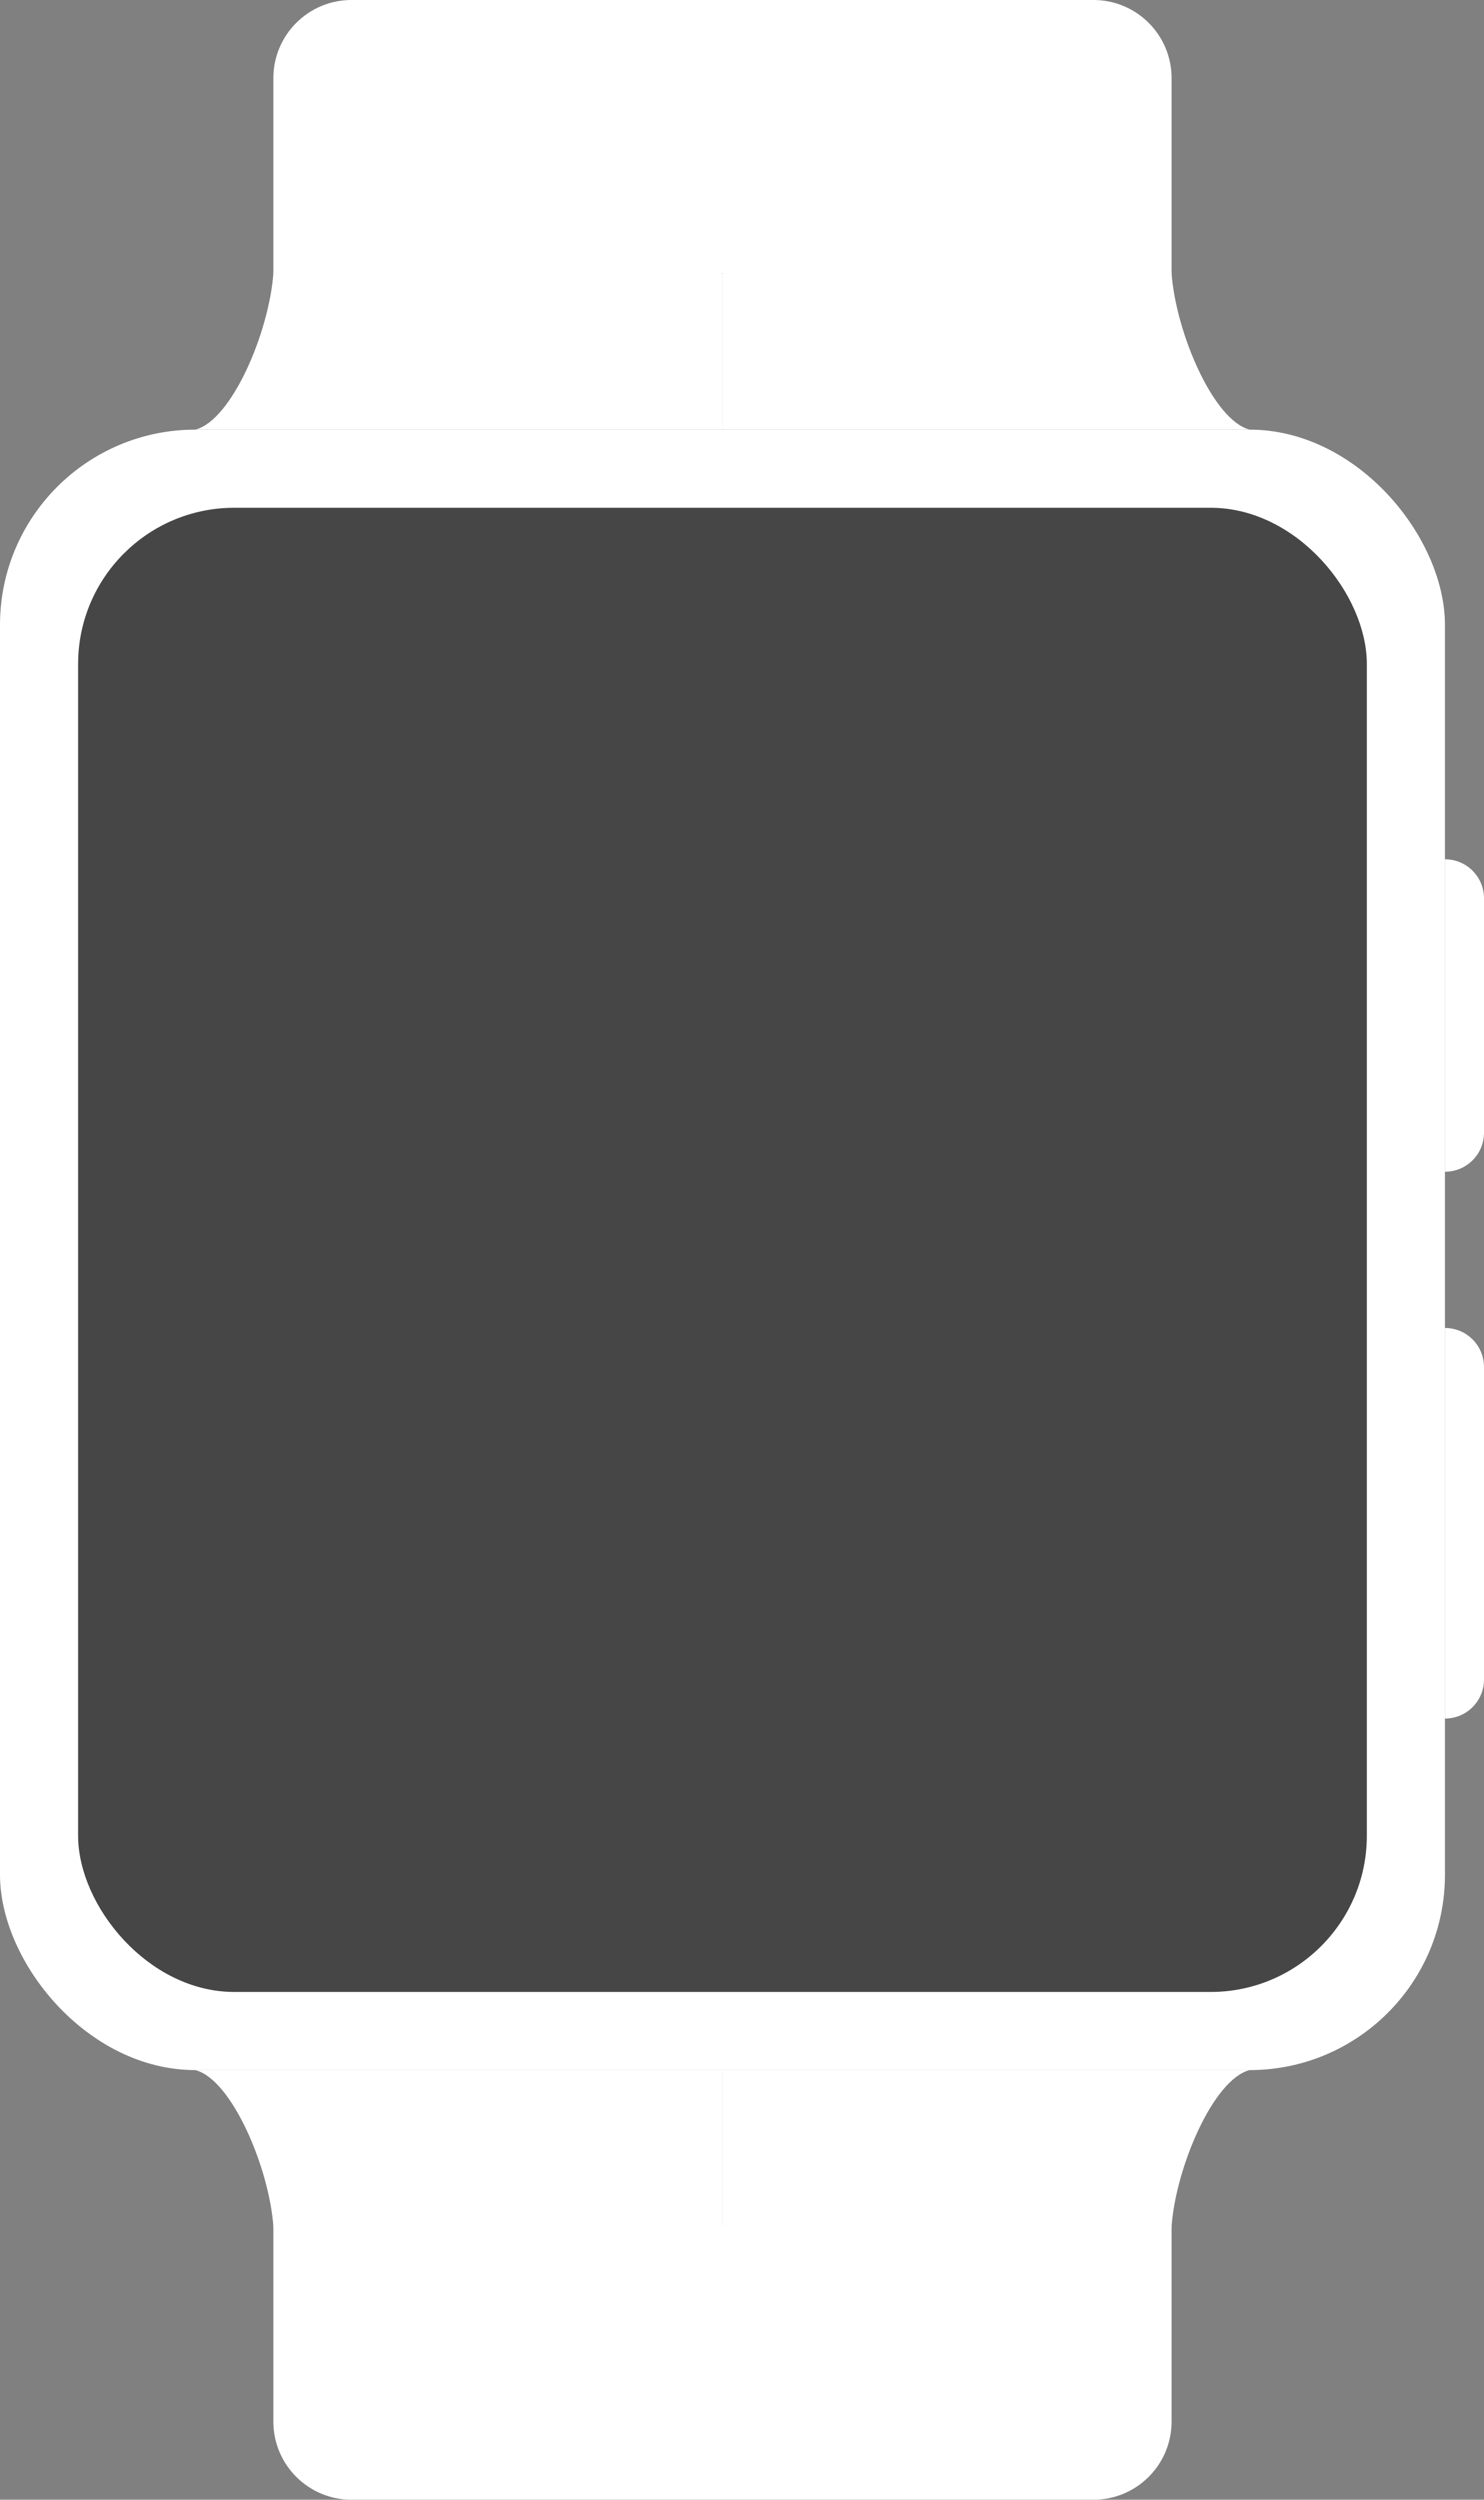
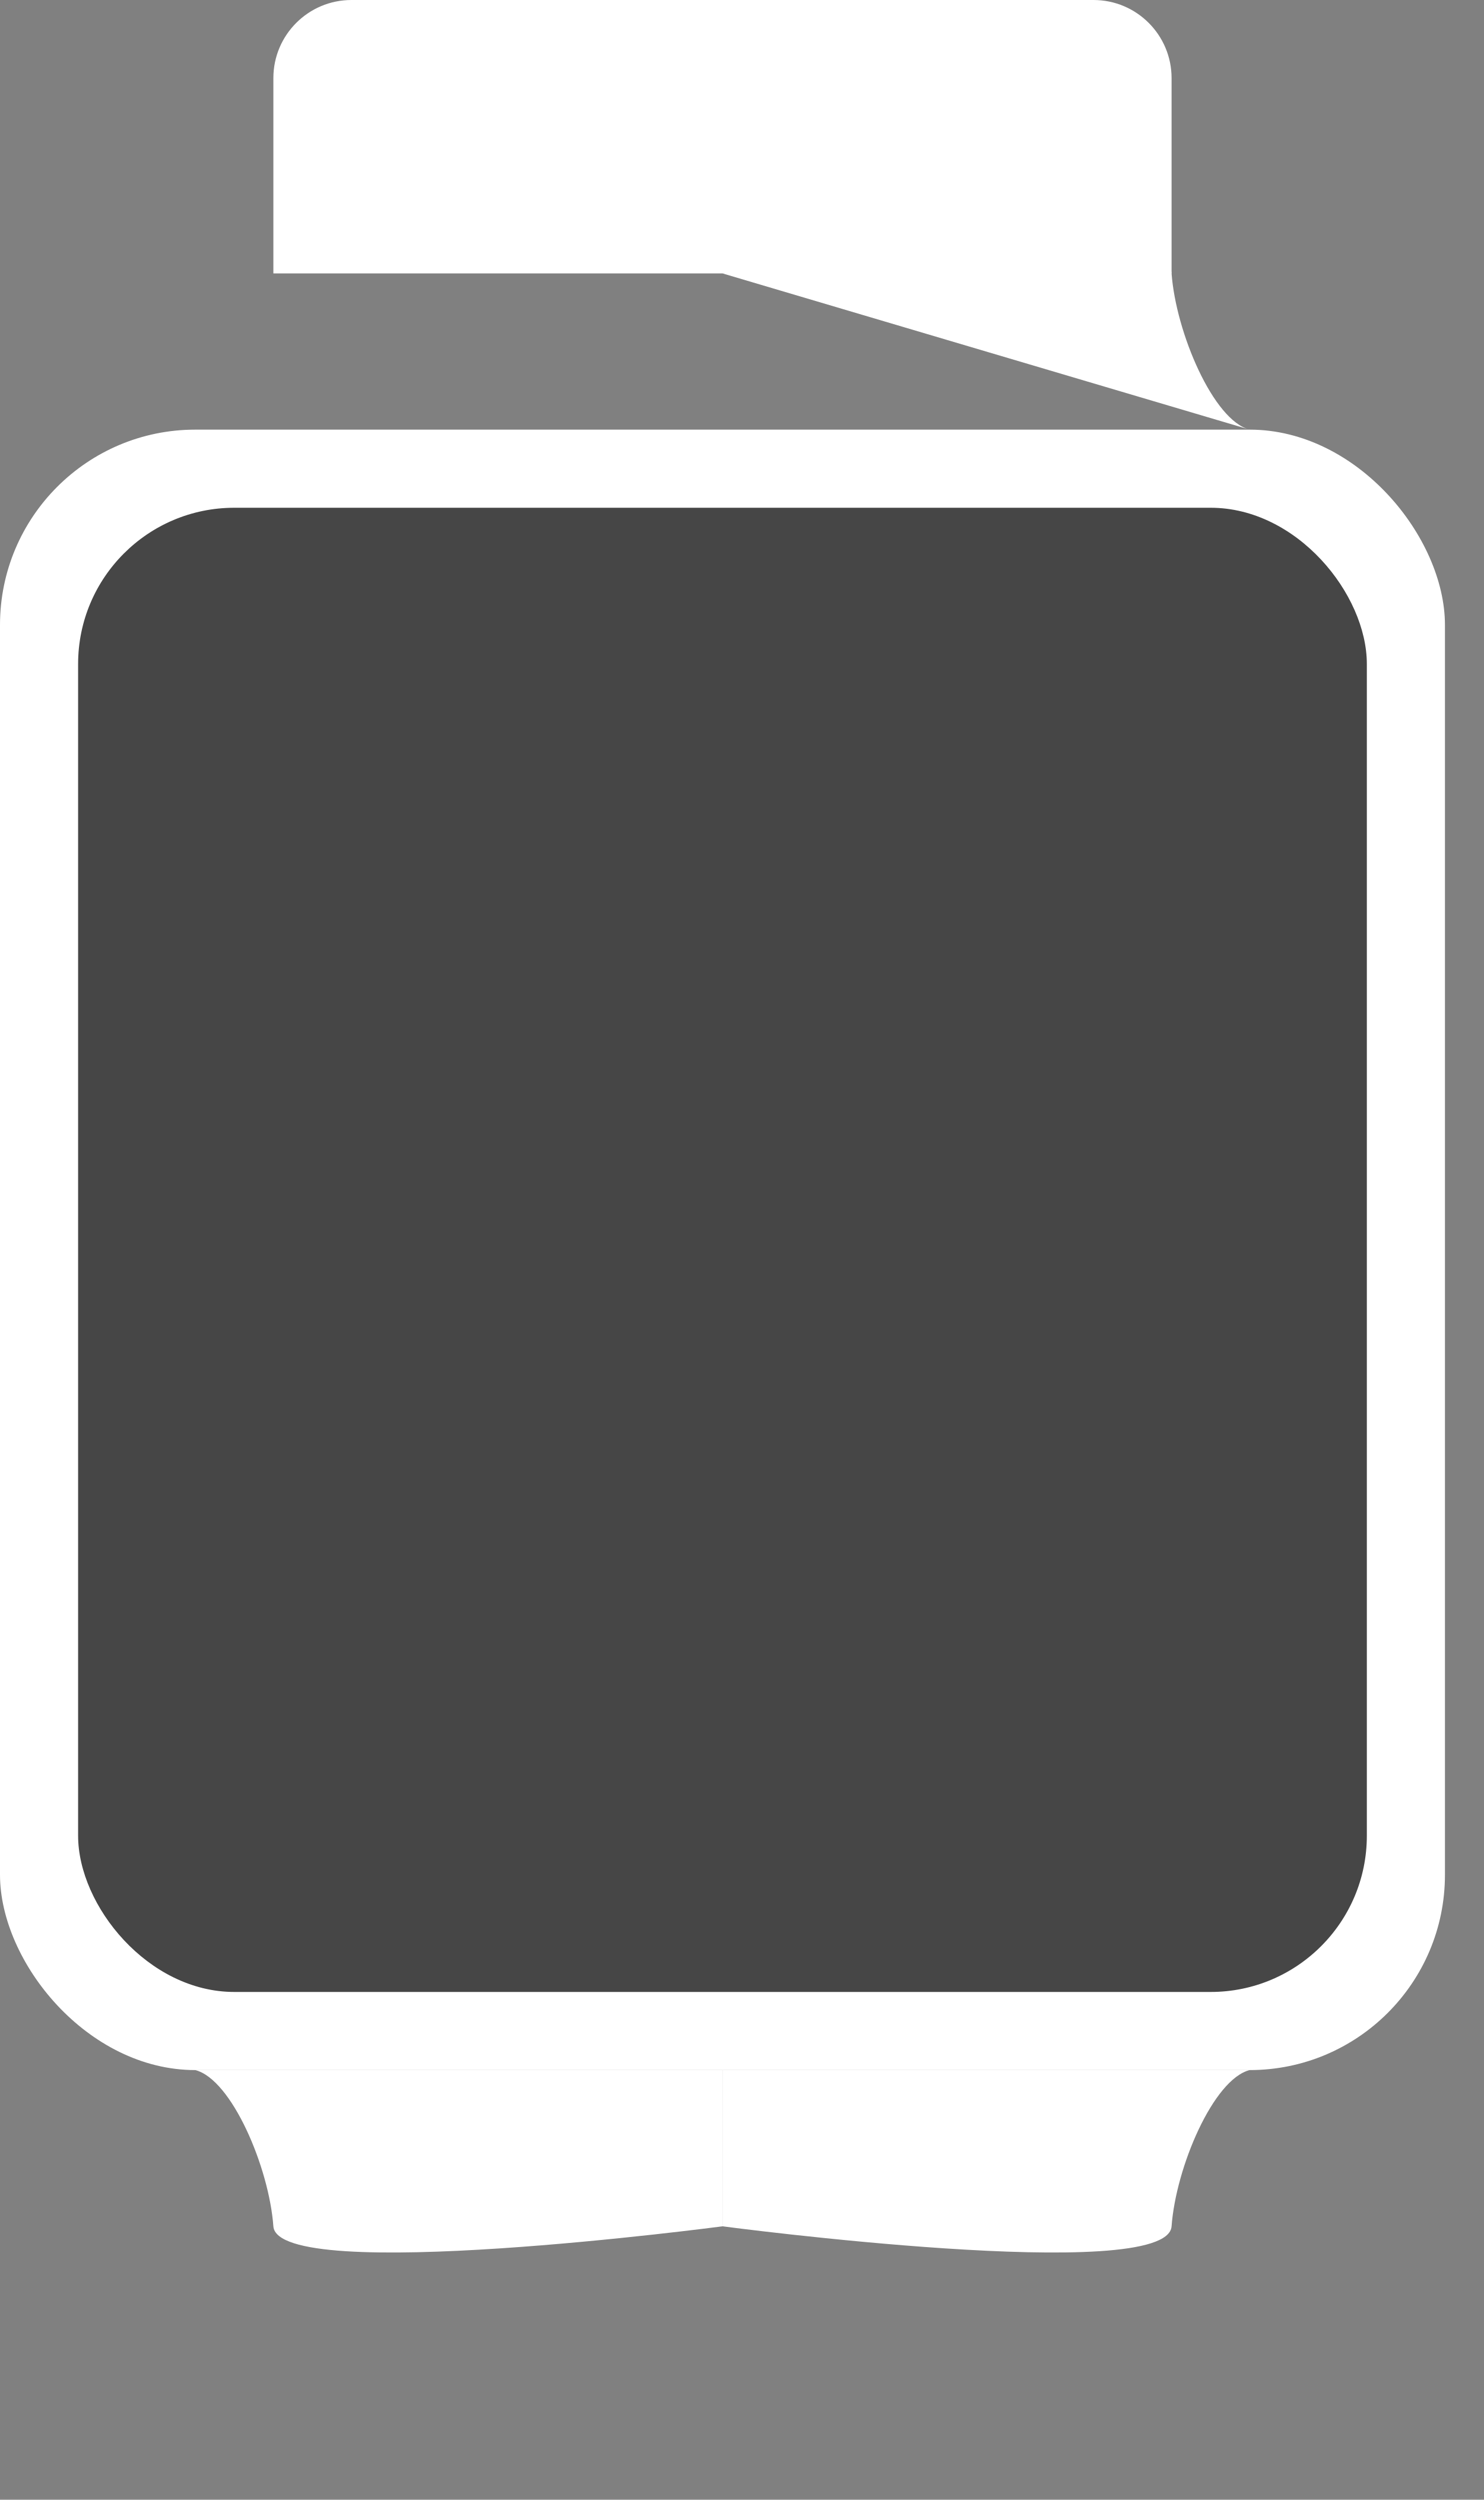
<svg xmlns="http://www.w3.org/2000/svg" width="76" height="128" viewBox="0 0 76 128" fill="none">
  <rect x="0" y="0" width="76" height="128" fill="#808080" stroke="none" />
  <rect y="22" width="74" height="84" rx="10" fill="white" />
  <rect x="4" y="26" width="66" height="76" rx="8" fill="#464646" />
-   <path d="M74 44C75.105 44 76 44.895 76 46V58C76 59.105 75.105 60 74 60V44Z" fill="white" />
-   <path d="M74 68C75.105 68 76 68.895 76 70V86C76 87.105 75.105 88 74 88V68Z" fill="white" />
  <path d="M14 114C13.78 110.981 11.862 106.468 10 106L37 106L37 114C37 114 14.22 117.019 14 114Z" fill="white" />
-   <path d="M60 14C60.22 17.019 62.138 21.532 64 22L37 22L37 14C37 14 59.78 10.981 60 14Z" fill="white" />
+   <path d="M60 14C60.22 17.019 62.138 21.532 64 22L37 14C37 14 59.78 10.981 60 14Z" fill="white" />
  <path d="M60 114C60.22 110.981 62.138 106.468 64 106L37 106L37 114C37 114 59.78 117.019 60 114Z" fill="white" />
-   <path d="M14 14C13.78 17.019 11.862 21.532 10 22L37 22L37 14C37 14 14.22 10.981 14 14Z" fill="white" />
-   <path d="M60 124C60 126.209 58.209 128 56 128L18 128C15.791 128 14 126.209 14 124L14 114L60 114L60 124Z" fill="white" />
  <path d="M14 4C14 1.791 15.791 -3.13124e-07 18 -6.99382e-07L56 -7.34351e-06C58.209 -7.72977e-06 60 1.791 60 4L60 14L14 14L14 4Z" fill="white" />
</svg>